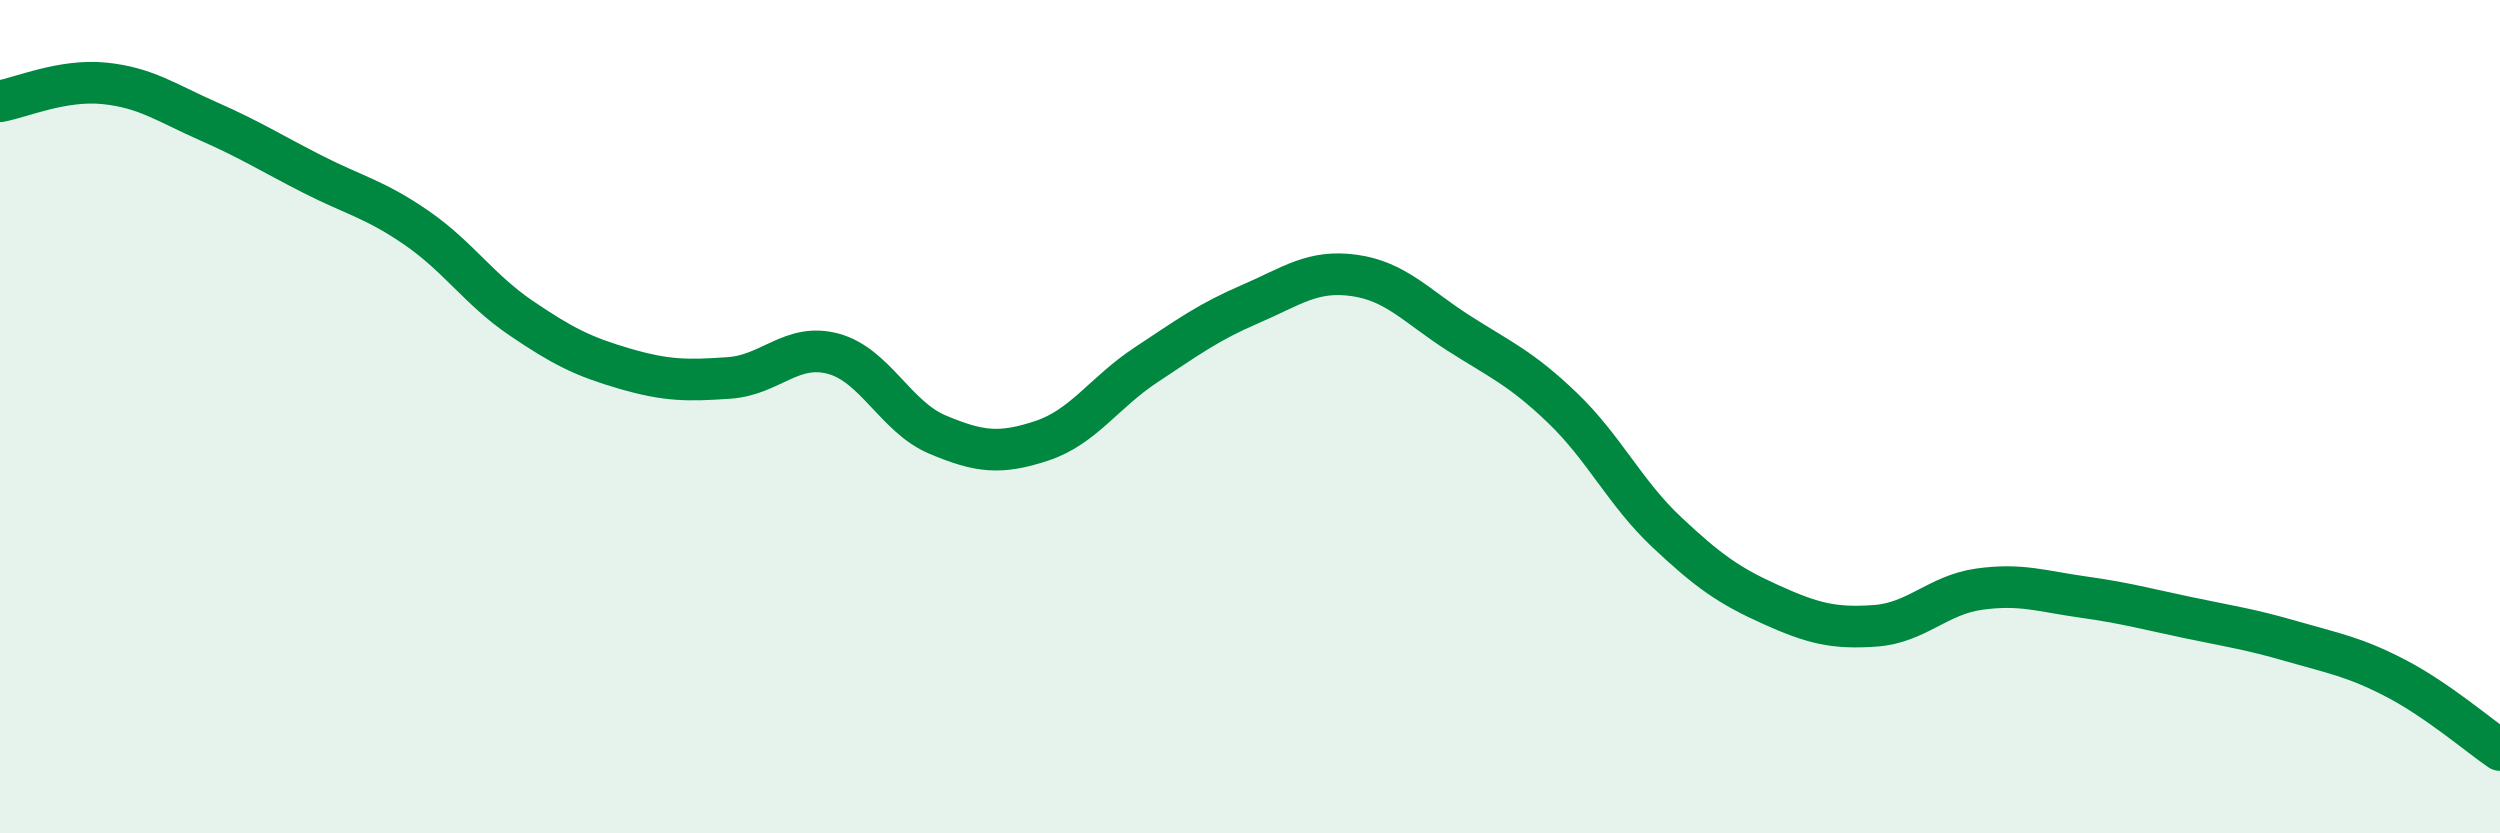
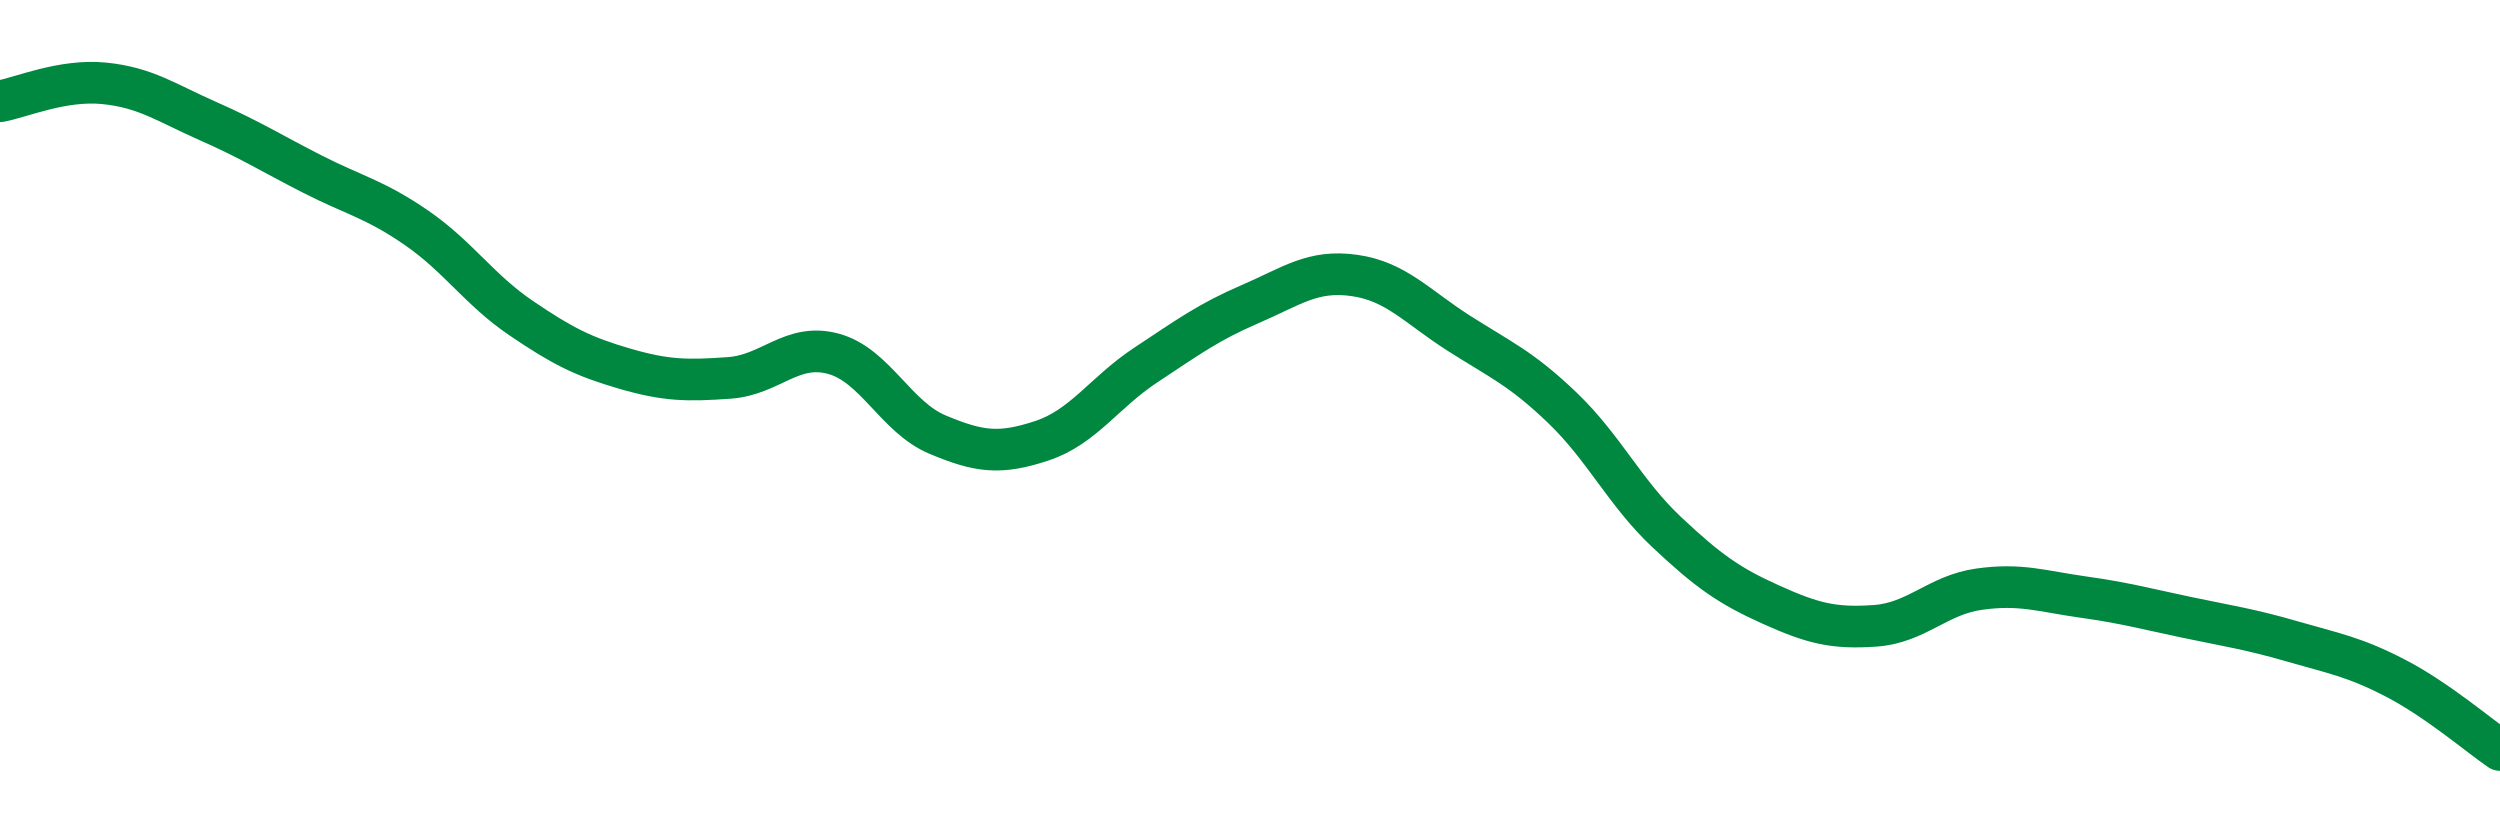
<svg xmlns="http://www.w3.org/2000/svg" width="60" height="20" viewBox="0 0 60 20">
-   <path d="M 0,2.43 C 0.5,2.34 1.5,1.9 2.5,2 C 3.5,2.1 4,2.47 5,2.91 C 6,3.35 6.5,3.67 7.5,4.18 C 8.5,4.69 9,4.78 10,5.47 C 11,6.16 11.5,6.95 12.5,7.63 C 13.5,8.31 14,8.56 15,8.85 C 16,9.14 16.5,9.14 17.5,9.07 C 18.5,9 19,8.22 20,8.49 C 21,8.76 21.5,10.01 22.5,10.43 C 23.5,10.85 24,10.91 25,10.58 C 26,10.25 26.5,9.42 27.5,8.76 C 28.5,8.1 29,7.73 30,7.3 C 31,6.87 31.5,6.47 32.5,6.61 C 33.5,6.75 34,7.35 35,7.99 C 36,8.63 36.5,8.83 37.5,9.79 C 38.5,10.75 39,11.83 40,12.77 C 41,13.71 41.5,14.06 42.5,14.51 C 43.5,14.96 44,15.09 45,15.02 C 46,14.95 46.5,14.28 47.5,14.14 C 48.5,14 49,14.19 50,14.33 C 51,14.47 51.5,14.61 52.5,14.82 C 53.5,15.03 54,15.1 55,15.39 C 56,15.68 56.5,15.76 57.5,16.28 C 58.5,16.8 59.5,17.66 60,18L60 20L0 20Z" fill="#008740" opacity="0.1" stroke-linecap="round" stroke-linejoin="round" />
  <path d="M 0,2.43 C 0.5,2.34 1.5,1.9 2.5,2 C 3.5,2.1 4,2.47 5,2.91 C 6,3.35 6.5,3.67 7.5,4.18 C 8.5,4.69 9,4.78 10,5.47 C 11,6.16 11.5,6.95 12.5,7.63 C 13.5,8.31 14,8.56 15,8.85 C 16,9.14 16.5,9.14 17.5,9.07 C 18.5,9 19,8.22 20,8.49 C 21,8.76 21.5,10.01 22.5,10.43 C 23.5,10.85 24,10.91 25,10.58 C 26,10.25 26.5,9.42 27.5,8.76 C 28.5,8.1 29,7.73 30,7.3 C 31,6.87 31.5,6.47 32.5,6.61 C 33.5,6.75 34,7.35 35,7.99 C 36,8.63 36.5,8.83 37.5,9.79 C 38.5,10.75 39,11.83 40,12.77 C 41,13.71 41.5,14.06 42.5,14.51 C 43.5,14.96 44,15.09 45,15.02 C 46,14.95 46.5,14.28 47.5,14.14 C 48.5,14 49,14.19 50,14.33 C 51,14.47 51.5,14.61 52.5,14.82 C 53.5,15.03 54,15.1 55,15.39 C 56,15.68 56.5,15.76 57.5,16.28 C 58.5,16.8 59.5,17.66 60,18" stroke="#008740" stroke-width="1" fill="none" stroke-linecap="round" stroke-linejoin="round" />
</svg>